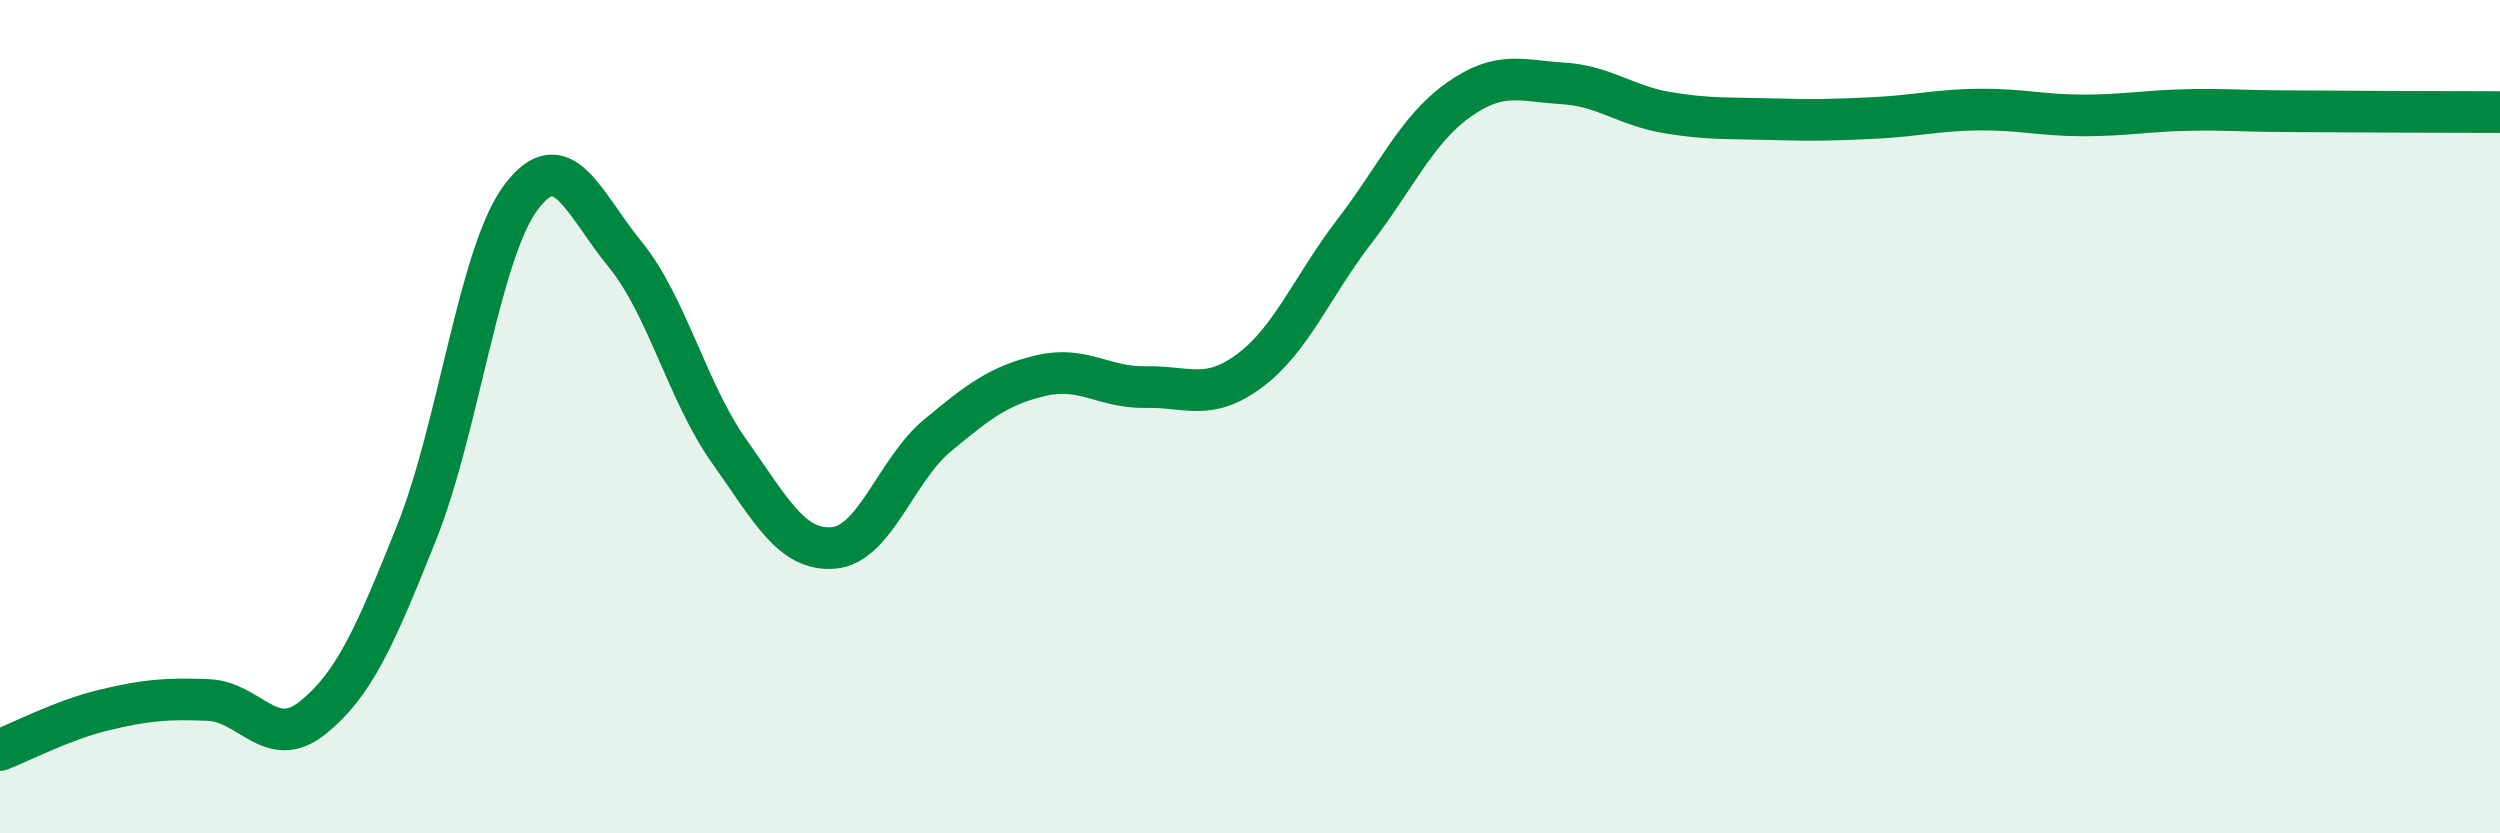
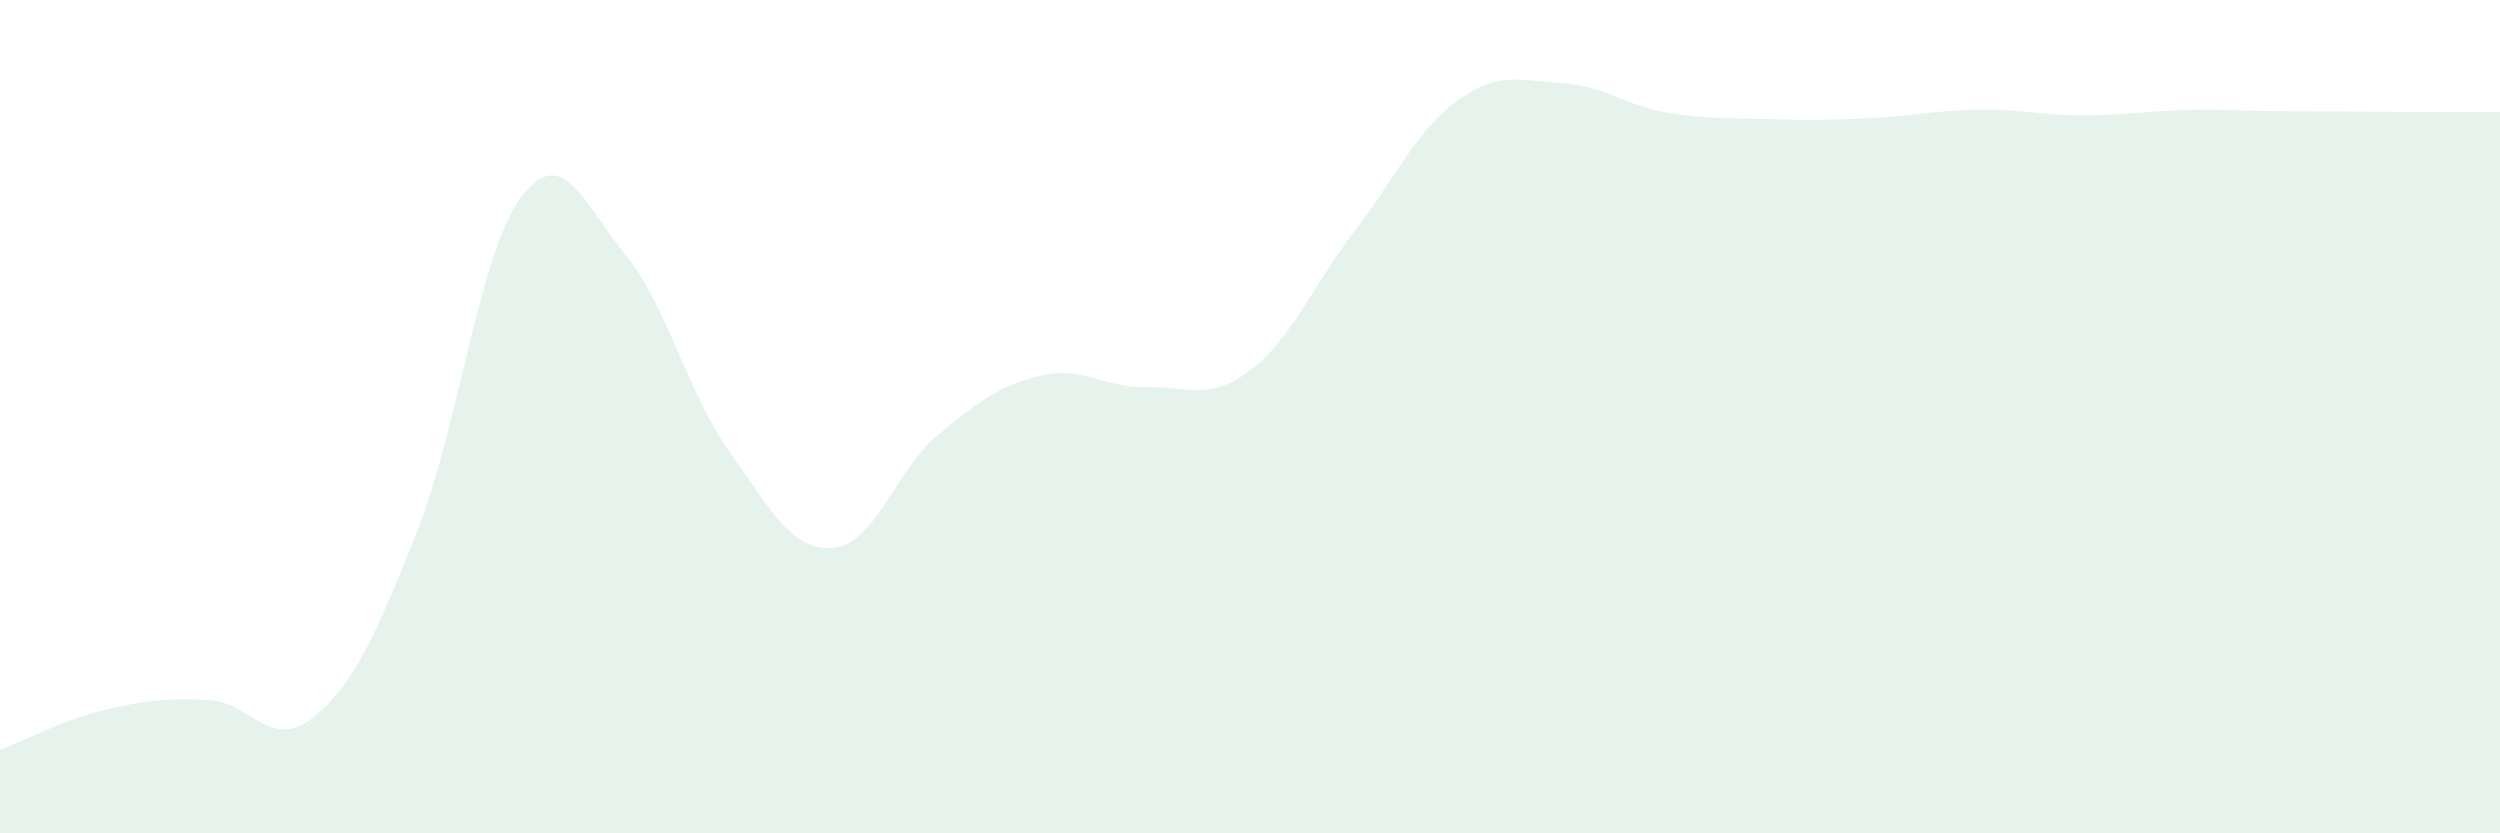
<svg xmlns="http://www.w3.org/2000/svg" width="60" height="20" viewBox="0 0 60 20">
  <path d="M 0,18 C 0.5,17.81 1.5,17.28 2.5,17.04 C 3.5,16.8 4,16.76 5,16.8 C 6,16.84 6.5,18.03 7.5,17.23 C 8.5,16.43 9,15.28 10,12.78 C 11,10.28 11.5,6.08 12.5,4.74 C 13.5,3.4 14,4.88 15,6.1 C 16,7.32 16.5,9.42 17.5,10.83 C 18.5,12.24 19,13.23 20,13.15 C 21,13.07 21.5,11.28 22.5,10.45 C 23.5,9.62 24,9.24 25,9.01 C 26,8.78 26.5,9.31 27.5,9.29 C 28.5,9.27 29,9.64 30,8.89 C 31,8.14 31.5,6.86 32.5,5.56 C 33.5,4.26 34,3.11 35,2.4 C 36,1.69 36.5,1.94 37.5,2 C 38.5,2.06 39,2.53 40,2.7 C 41,2.87 41.5,2.83 42.5,2.86 C 43.5,2.89 44,2.88 45,2.83 C 46,2.78 46.5,2.64 47.5,2.63 C 48.5,2.62 49,2.77 50,2.77 C 51,2.77 51.5,2.66 52.5,2.64 C 53.5,2.62 53.5,2.66 55,2.67 C 56.5,2.68 59,2.69 60,2.69L60 20L0 20Z" fill="#008740" opacity="0.1" stroke-linecap="round" stroke-linejoin="round" />
-   <path d="M 0,18 C 0.5,17.81 1.5,17.28 2.5,17.04 C 3.5,16.8 4,16.76 5,16.8 C 6,16.84 6.5,18.03 7.5,17.23 C 8.5,16.43 9,15.28 10,12.78 C 11,10.28 11.5,6.08 12.5,4.74 C 13.5,3.4 14,4.88 15,6.1 C 16,7.32 16.5,9.42 17.5,10.83 C 18.5,12.24 19,13.23 20,13.15 C 21,13.07 21.5,11.28 22.5,10.45 C 23.5,9.62 24,9.24 25,9.01 C 26,8.78 26.5,9.31 27.5,9.29 C 28.5,9.27 29,9.64 30,8.89 C 31,8.14 31.5,6.86 32.5,5.56 C 33.5,4.26 34,3.11 35,2.4 C 36,1.69 36.5,1.94 37.5,2 C 38.5,2.06 39,2.53 40,2.7 C 41,2.87 41.5,2.83 42.5,2.86 C 43.5,2.89 44,2.88 45,2.83 C 46,2.78 46.5,2.64 47.5,2.63 C 48.5,2.62 49,2.77 50,2.77 C 51,2.77 51.5,2.66 52.5,2.64 C 53.5,2.62 53.5,2.66 55,2.67 C 56.5,2.68 59,2.69 60,2.69" stroke="#008740" stroke-width="1" fill="none" stroke-linecap="round" stroke-linejoin="round" />
</svg>